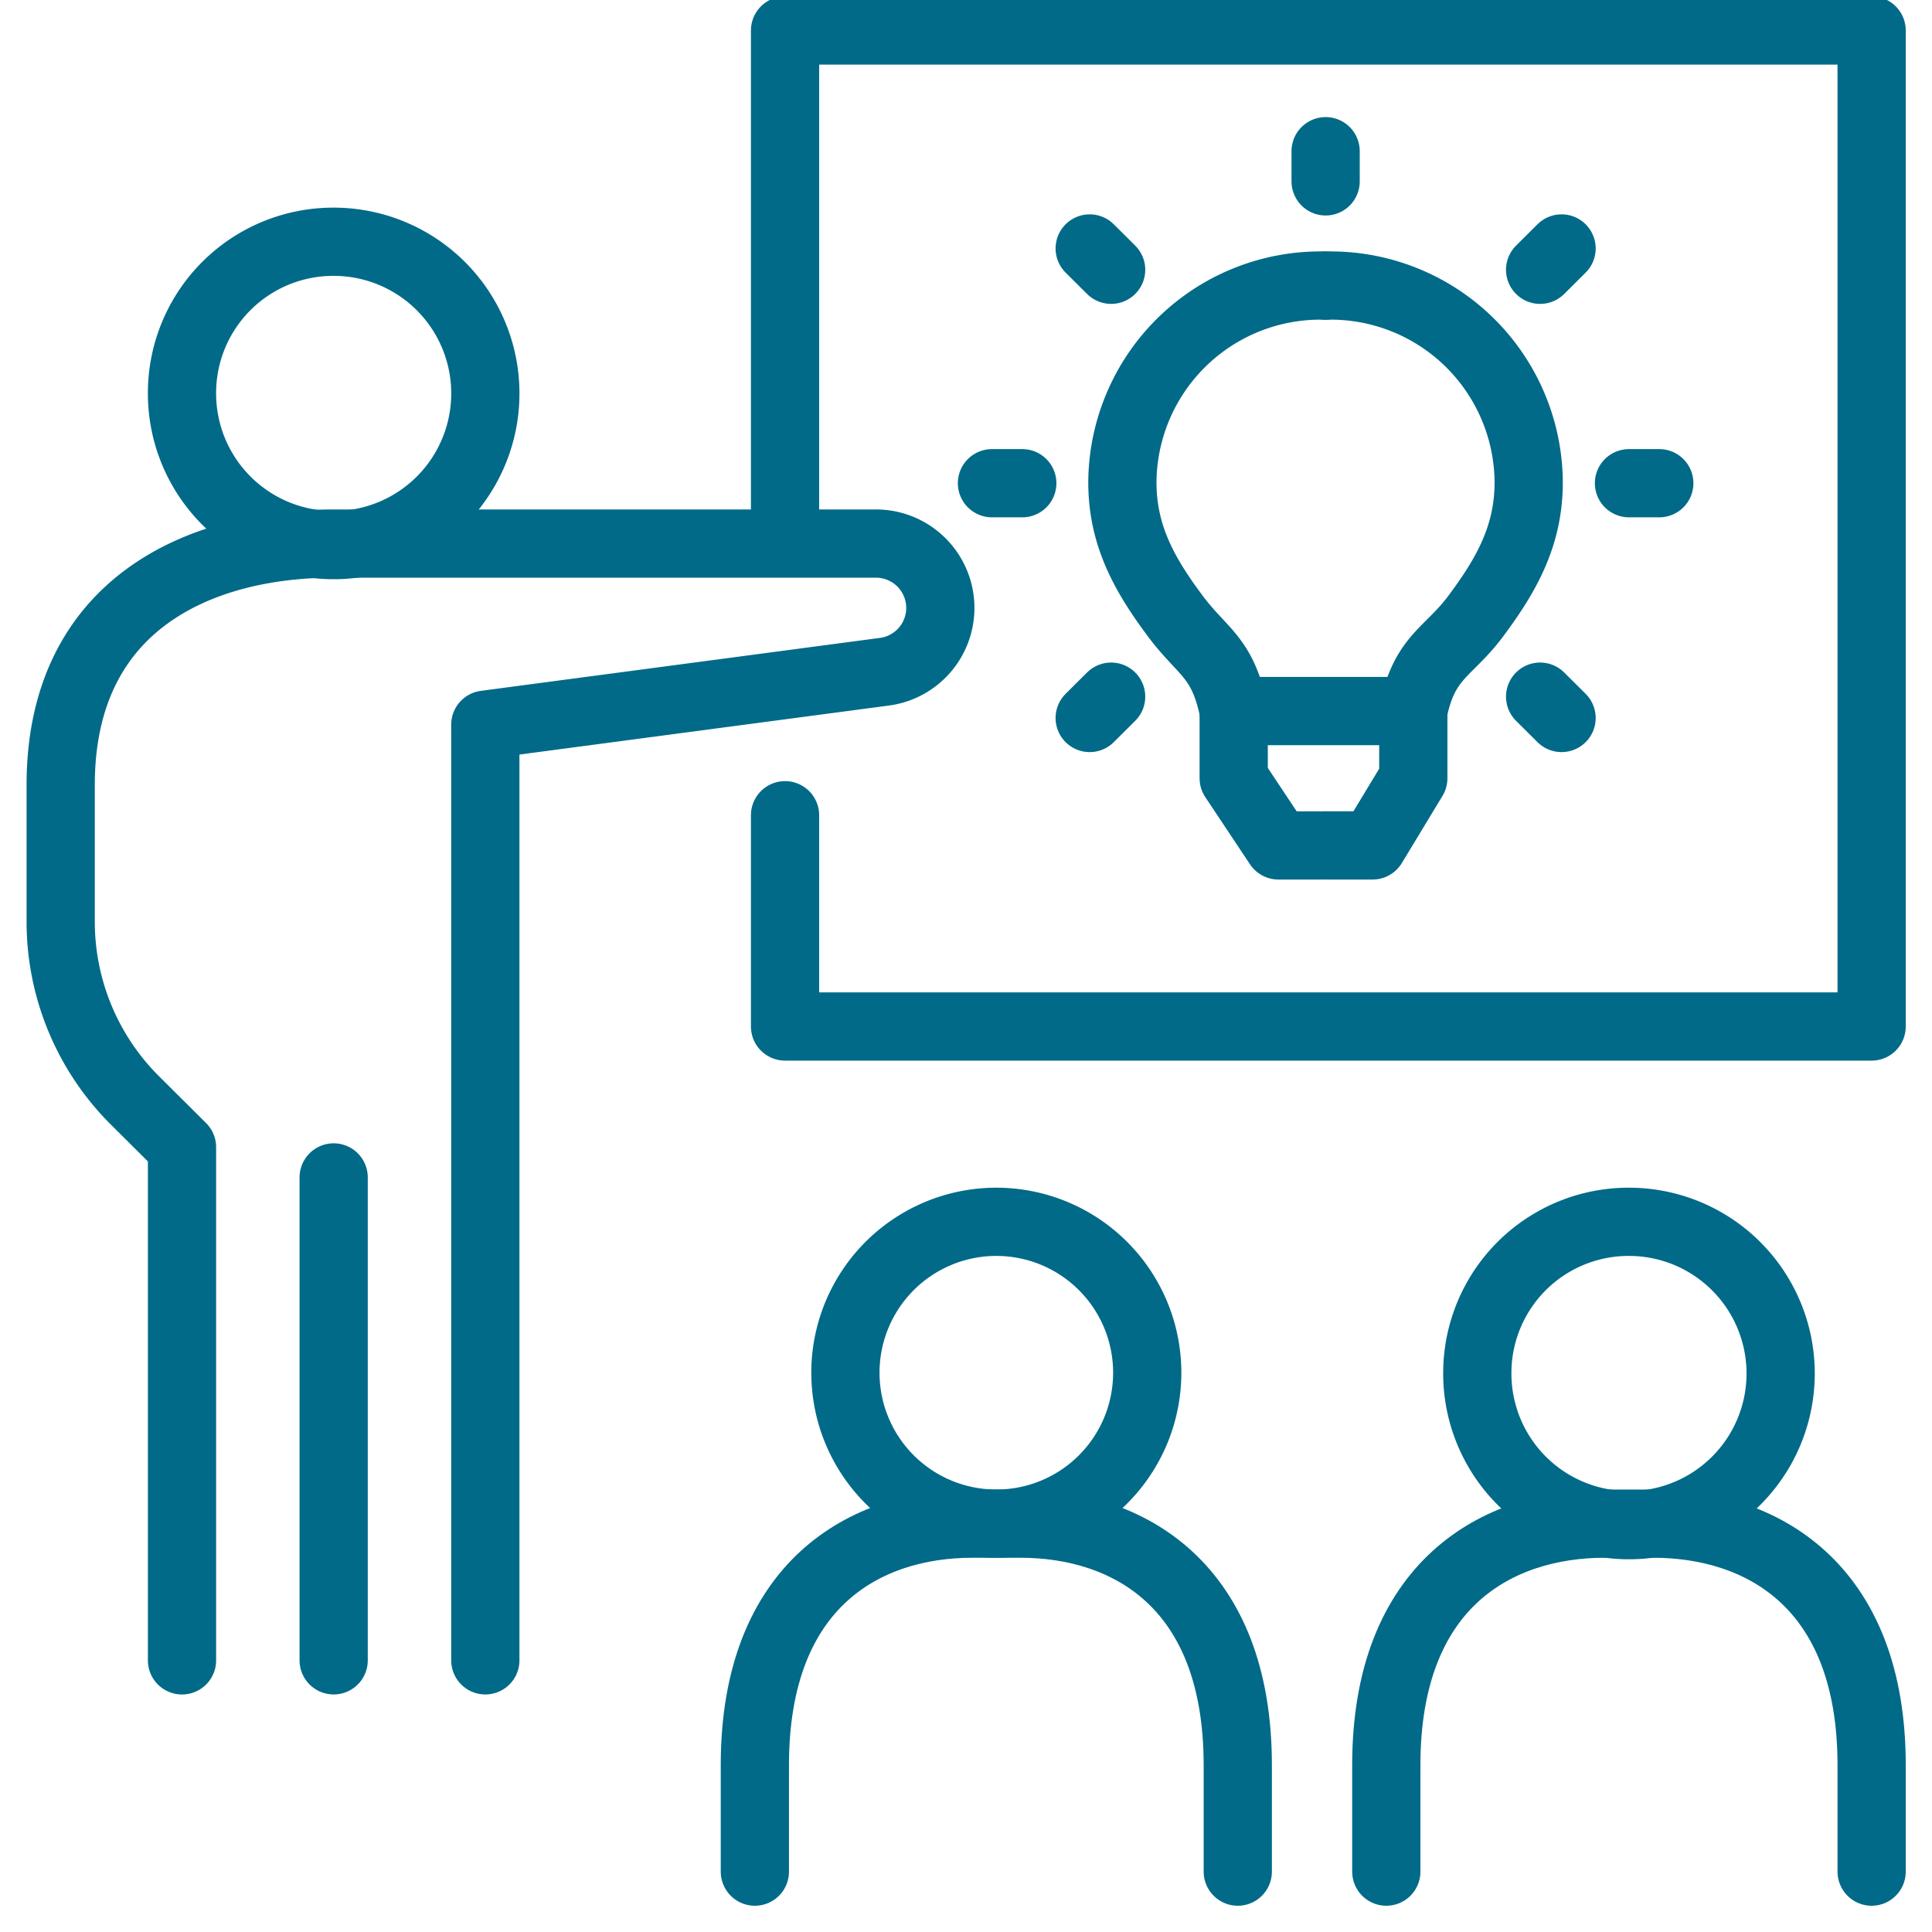
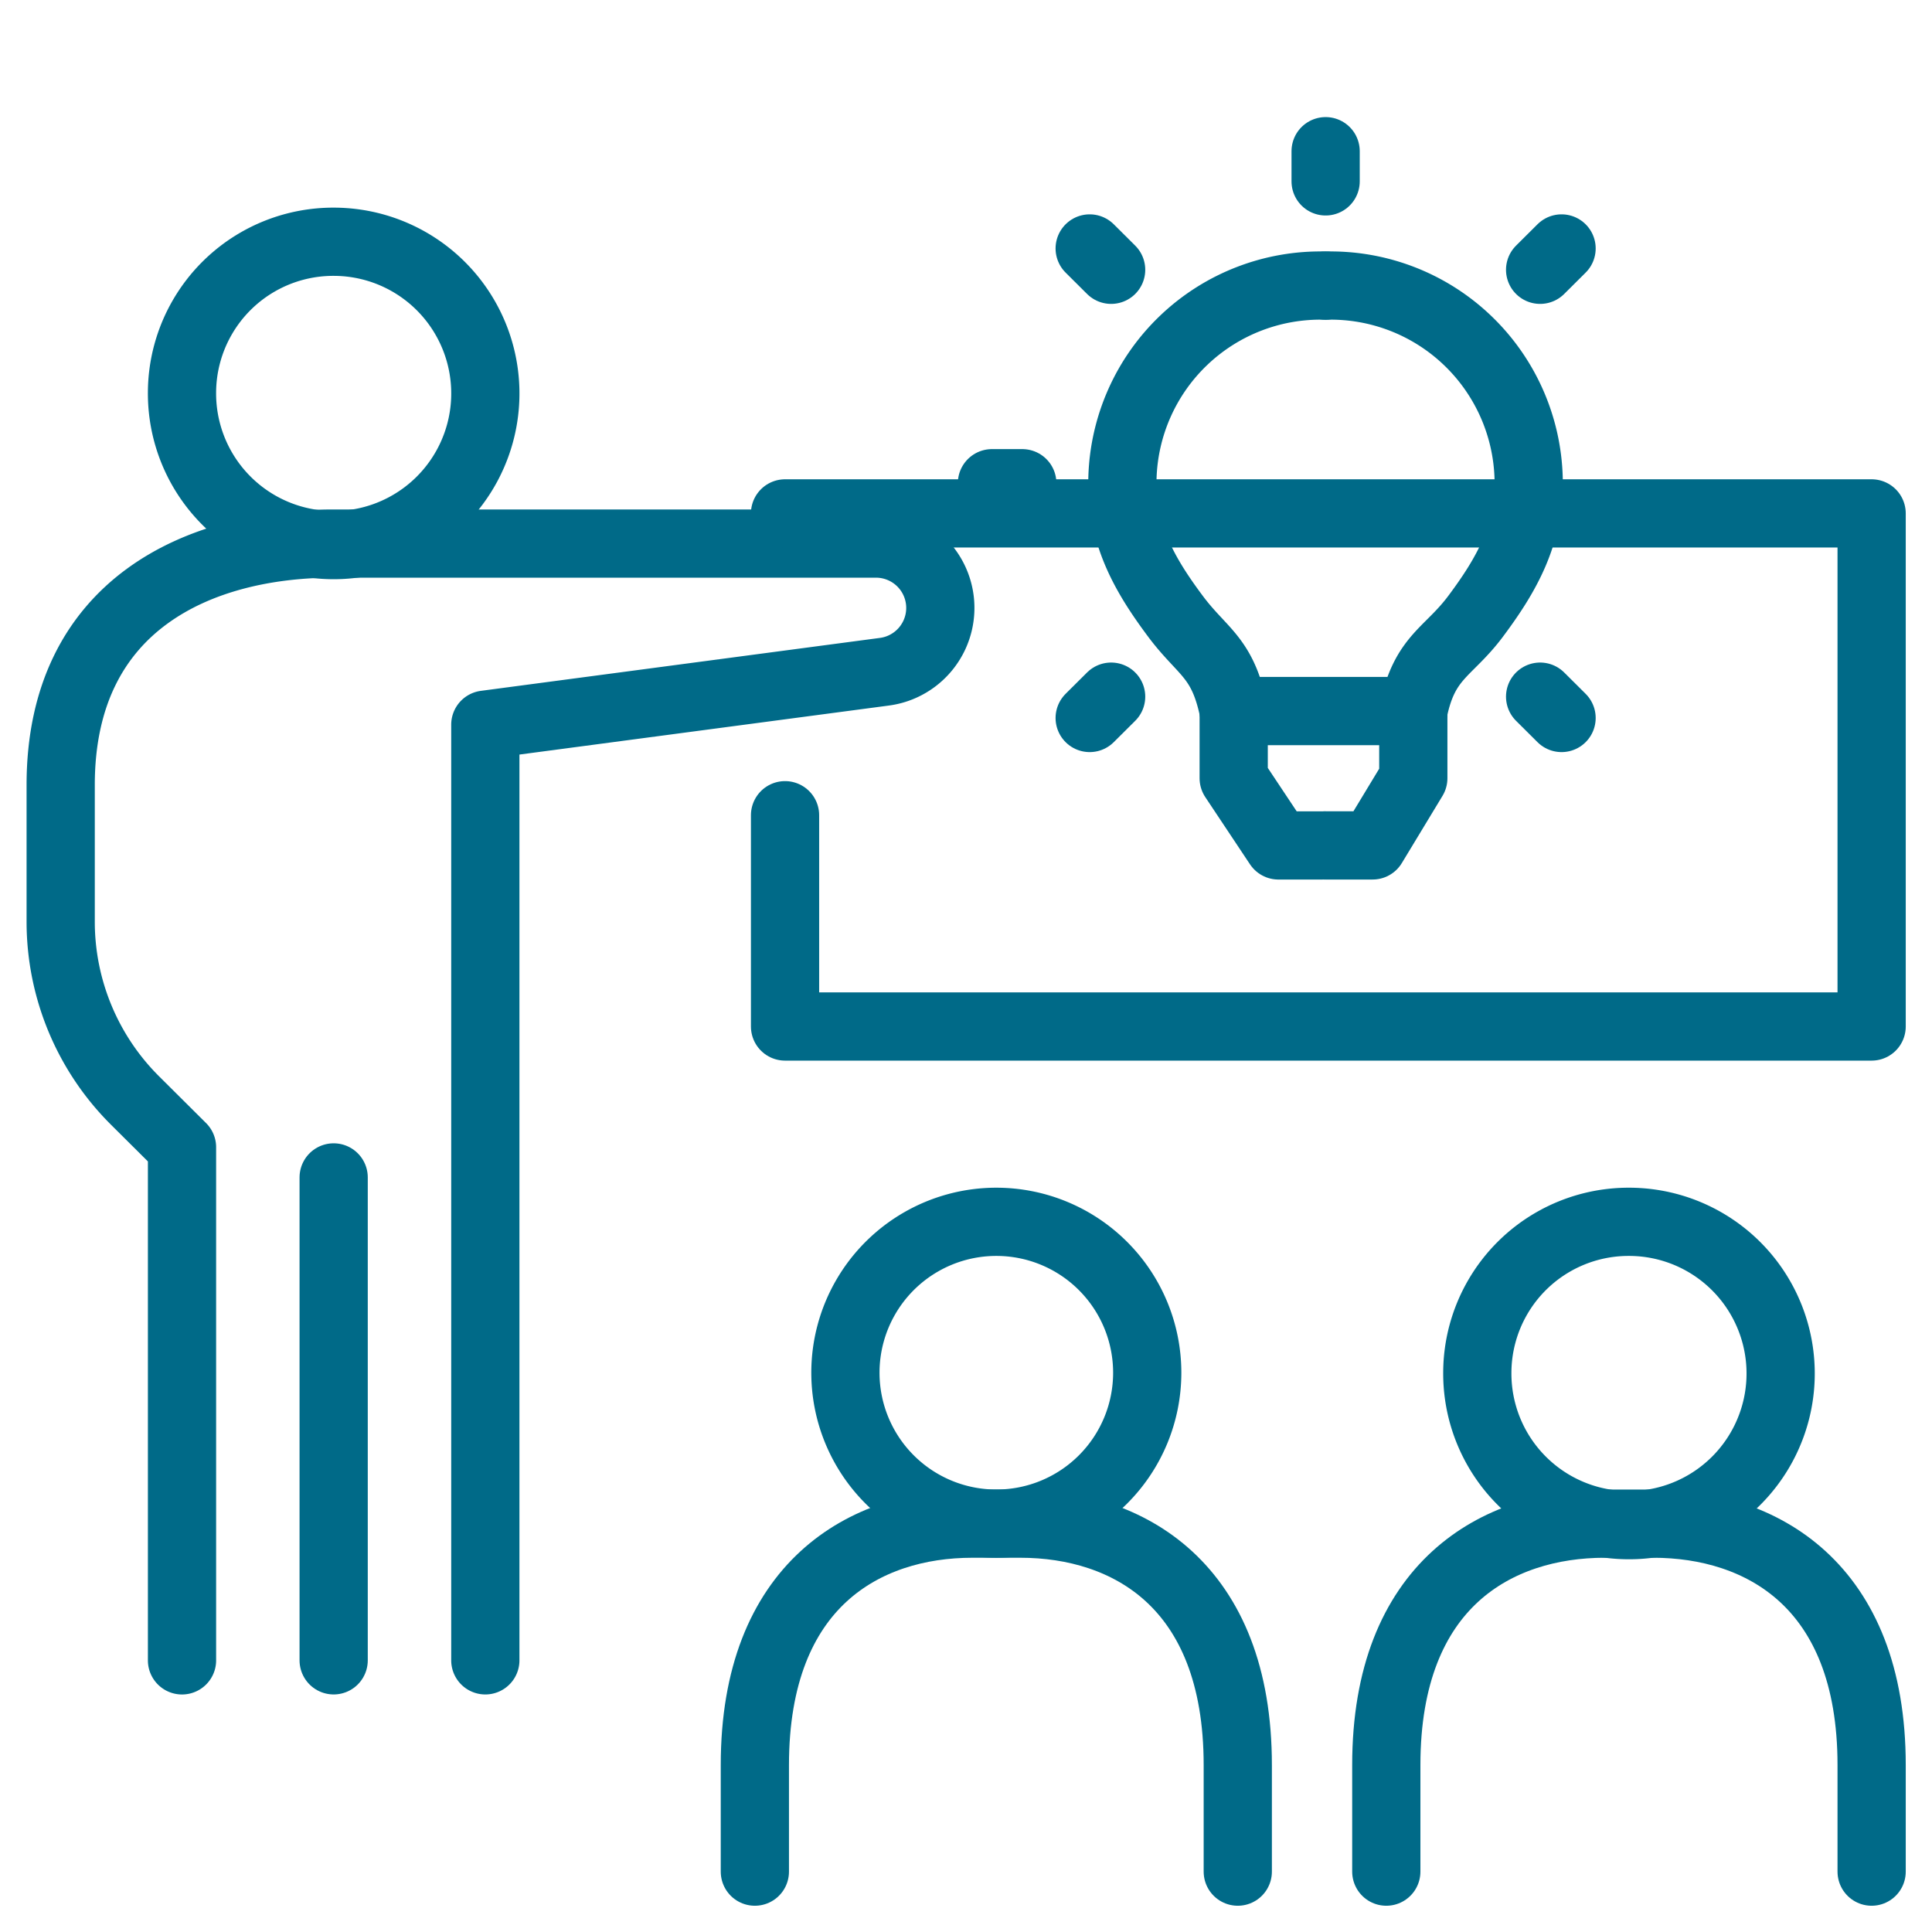
<svg xmlns="http://www.w3.org/2000/svg" width="154" height="154" viewBox="0 0 154 154">
  <defs>
    <style>
      .cls-1, .cls-3 {
        fill: none;
        stroke: #006a88;
      }

      .cls-2 {
        clip-path: url(#clip-path);
      }

      .cls-3 {
        stroke-linecap: round;
        stroke-linejoin: round;
        stroke-width: 5.438px;
      }
    </style>
    <clipPath id="clip-path">
      <rect id="長方形_8749" data-name="長方形 8749" class="cls-1" width="154" height="154" transform="translate(-0.023 -0.023)" />
    </clipPath>
  </defs>
  <g id="グループ_13237" data-name="グループ 13237" transform="translate(0.023 0.023)">
    <g id="グループ_13236" data-name="グループ 13236" class="cls-2">
      <path id="パス_44237" data-name="パス 44237" class="cls-3" d="M16.367,33.78a12.09,12.09,0,1,0,12.09-12.03A12.06,12.06,0,0,0,16.367,33.78Z" transform="translate(-1.883 -2.503)" />
      <path id="パス_44238" data-name="パス 44238" class="cls-3" d="M117.267,25.7A15.785,15.785,0,0,0,101.078,41.05c-.1,4.453,1.743,7.68,4.22,11,2.172,2.911,3.761,3.21,4.649,7.563" transform="translate(-11.631 -2.957)" />
      <path id="パス_44239" data-name="パス 44239" class="cls-3" d="M119.373,25.7A15.785,15.785,0,0,1,135.562,41.05c.1,4.453-1.743,7.68-4.22,11-2.172,2.911-4.083,3.21-4.972,7.562" transform="translate(-13.737 -2.957)" />
      <path id="パス_44240" data-name="パス 44240" class="cls-3" d="M125.448,64.022h-.05l-14.03,0" transform="translate(-12.816 -7.367)" />
      <path id="パス_44241" data-name="パス 44241" class="cls-3" d="M119.373,74.732h3.755l3.241-5.355V64.022" transform="translate(-13.737 -7.367)" />
      <path id="パス_44242" data-name="パス 44242" class="cls-3" d="M111.1,64.022v5.355l3.564,5.356h3.594" transform="translate(-12.785 -7.367)" />
      <line id="線_15426" data-name="線 15426" class="cls-3" y2="2.406" transform="translate(105.643 12.029)" />
      <line id="線_15427" data-name="線 15427" class="cls-3" x1="1.71" y2="1.701" transform="translate(122.74 19.781)" />
-       <line id="線_15428" data-name="線 15428" class="cls-3" x1="2.418" transform="translate(129.822 38.494)" />
      <line id="線_15429" data-name="線 15429" class="cls-3" x1="1.71" y1="1.701" transform="translate(122.74 55.507)" />
      <line id="線_15430" data-name="線 15430" class="cls-3" y1="1.701" x2="1.71" transform="translate(86.836 55.507)" />
      <line id="線_15431" data-name="線 15431" class="cls-3" x2="2.418" transform="translate(79.046 38.494)" />
      <line id="線_15432" data-name="線 15432" class="cls-3" x2="1.71" y2="1.701" transform="translate(86.836 19.781)" />
      <path id="パス_44243" data-name="パス 44243" class="cls-3" d="M39.288,137.955V63.373l31.793-4.218A5.13,5.13,0,0,0,70.4,48.937H27.2c-10.683,0-21.76,4.812-21.76,19.247v10.9a20.109,20.109,0,0,0,5.934,14.255l3.737,3.718v40.9" transform="translate(-0.626 -5.632)" />
      <line id="線_15433" data-name="線 15433" class="cls-3" y2="38.494" transform="translate(26.573 93.829)" />
-       <path id="パス_44244" data-name="パス 44244" class="cls-3" d="M70.688,41.213V2.719H157.3V82.113H70.688V65.271" transform="translate(-8.135 -0.313)" />
+       <path id="パス_44244" data-name="パス 44244" class="cls-3" d="M70.688,41.213H157.3V82.113H70.688V65.271" transform="translate(-8.135 -0.313)" />
      <path id="パス_44245" data-name="パス 44245" class="cls-3" d="M76.125,122.06a12.029,12.029,0,1,0,12.03-12.03A12.029,12.029,0,0,0,76.125,122.06Z" transform="translate(-8.76 -12.662)" />
      <path id="パス_44246" data-name="パス 44246" class="cls-3" d="M67.969,164.956v-8.492c0-14.434,8.818-19.246,17.322-19.246h3.849c8.5,0,17.322,4.812,17.322,19.246v8.492" transform="translate(-7.822 -15.791)" />
      <path id="パス_44247" data-name="パス 44247" class="cls-3" d="M133.043,122.06a12.09,12.09,0,1,0,12.089-12.03A12.059,12.059,0,0,0,133.043,122.06Z" transform="translate(-15.31 -12.662)" />
      <path id="パス_44248" data-name="パス 44248" class="cls-3" d="M124.846,164.956v-8.492c0-14.434,8.862-19.246,17.409-19.246h3.868c8.547,0,17.409,4.812,17.409,19.246v8.492" transform="translate(-14.367 -15.791)" />
    </g>
  </g>
</svg>